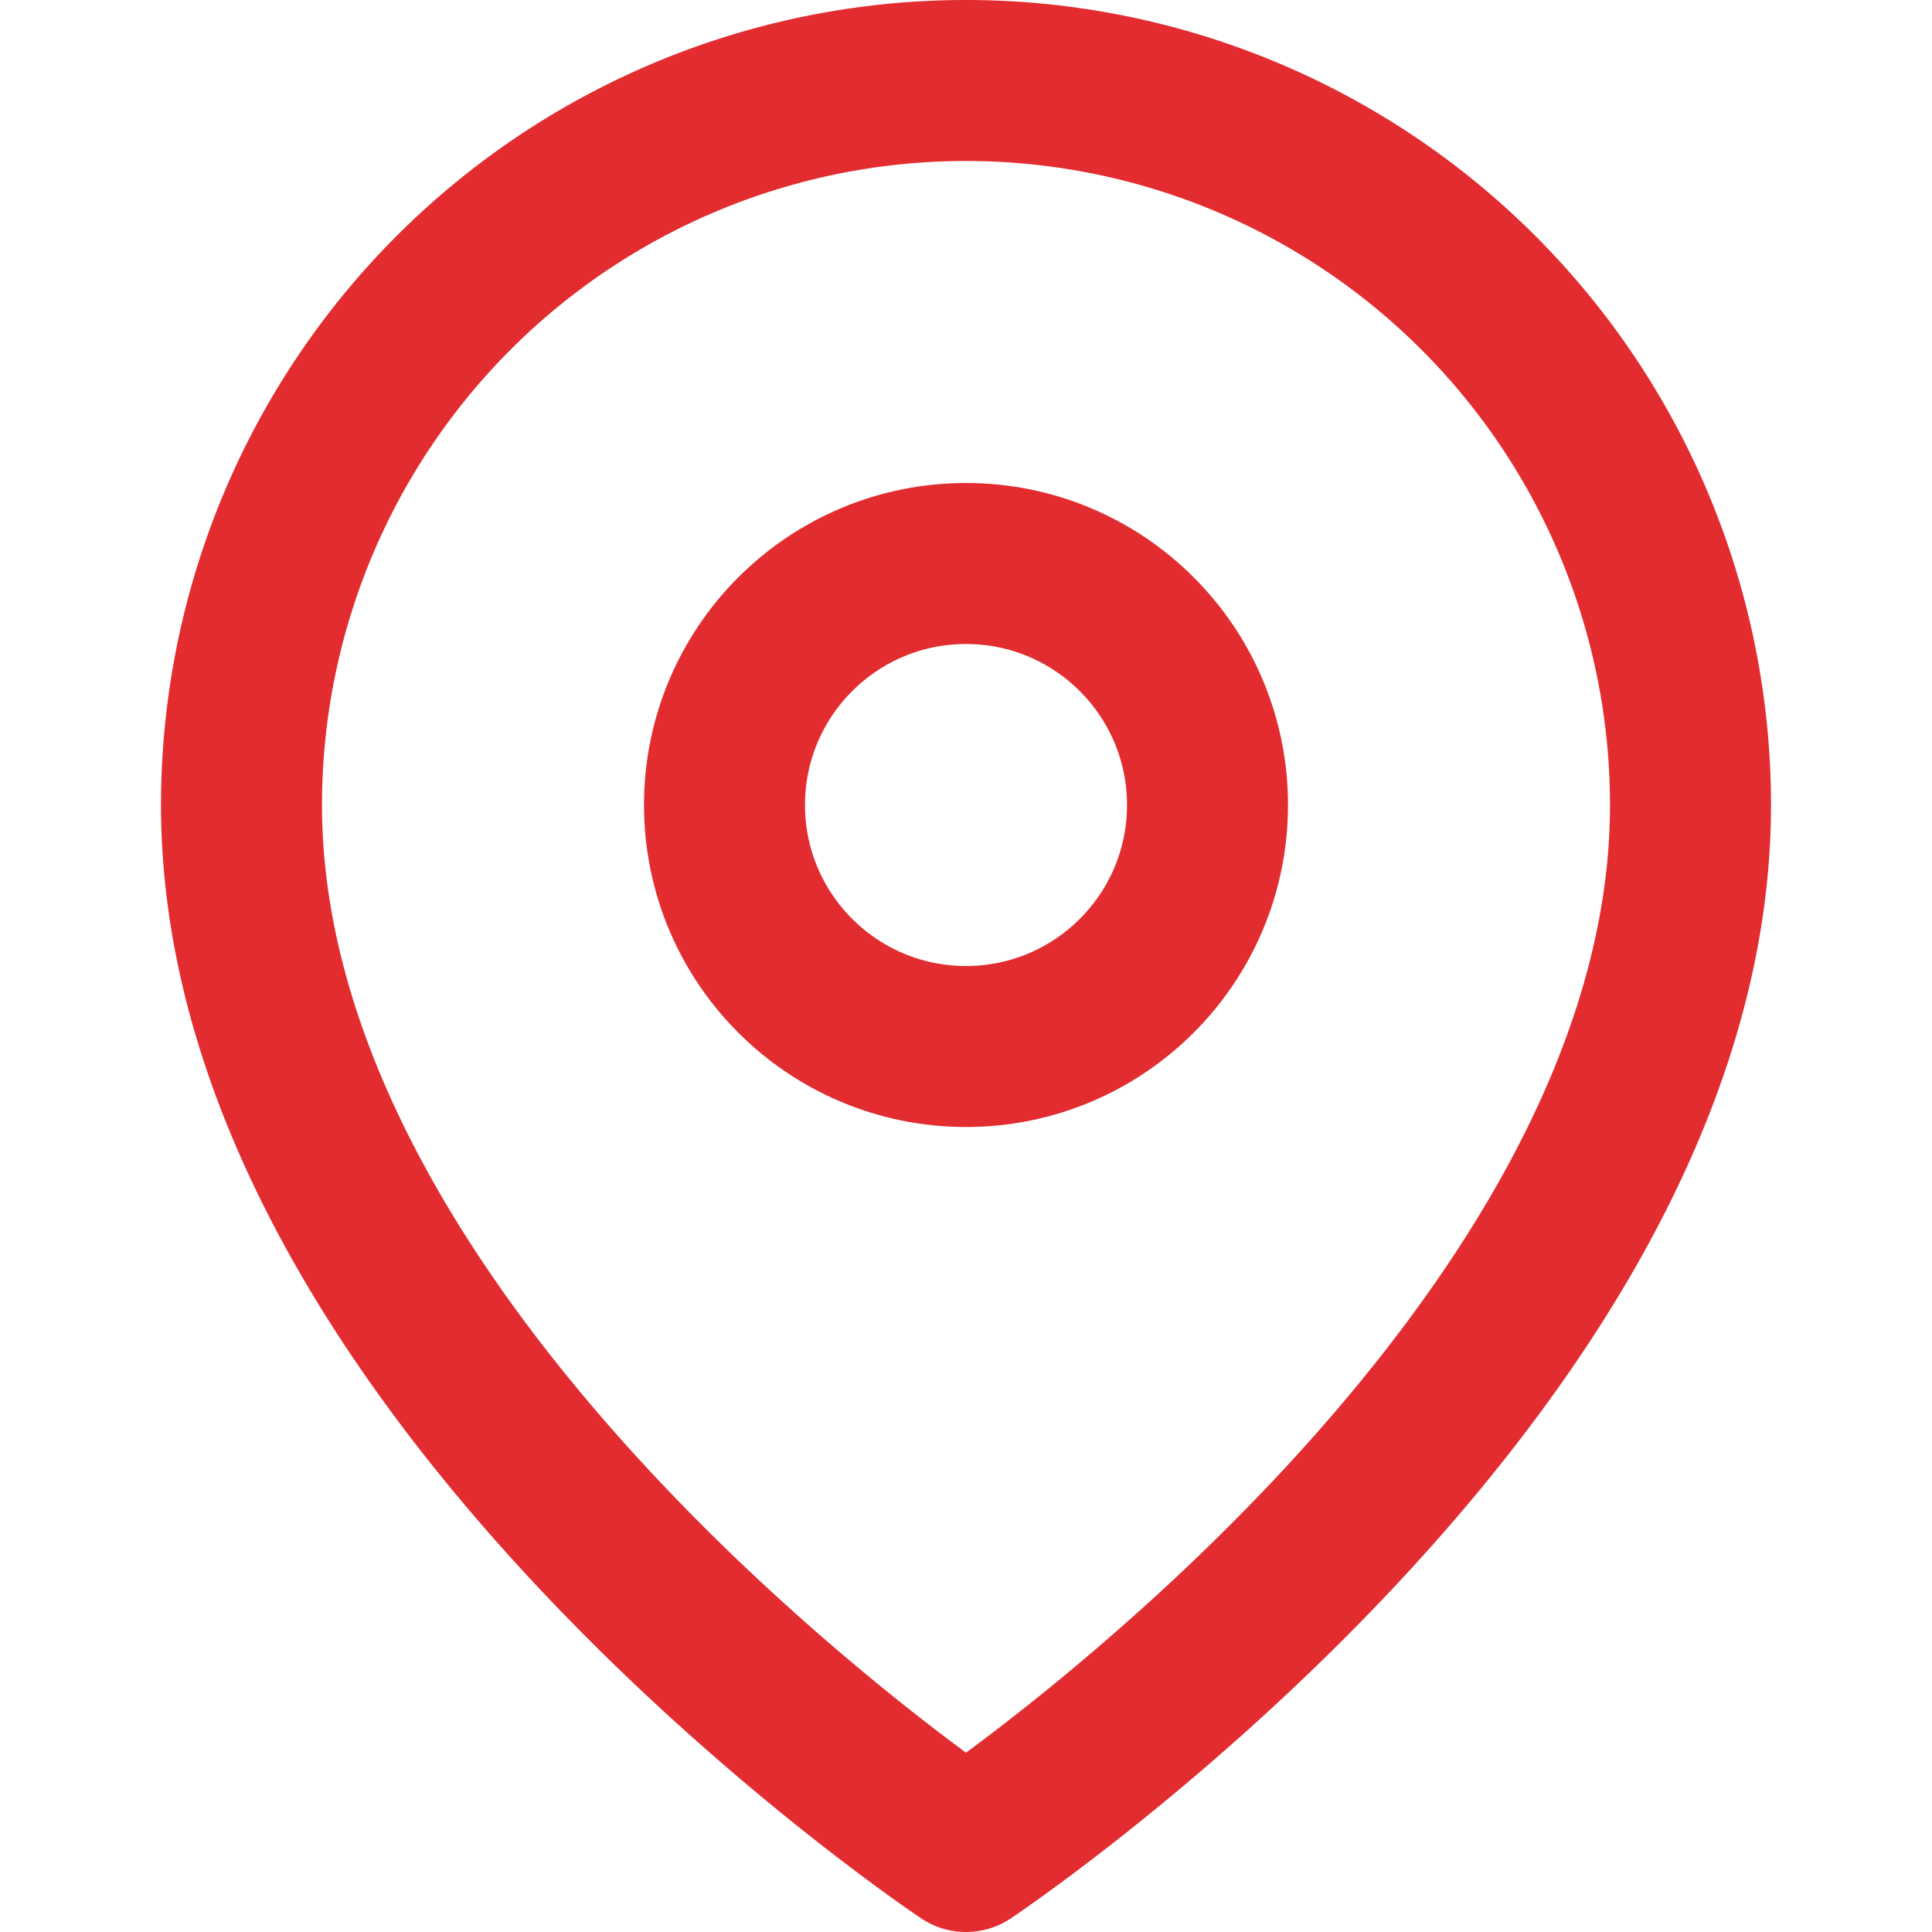
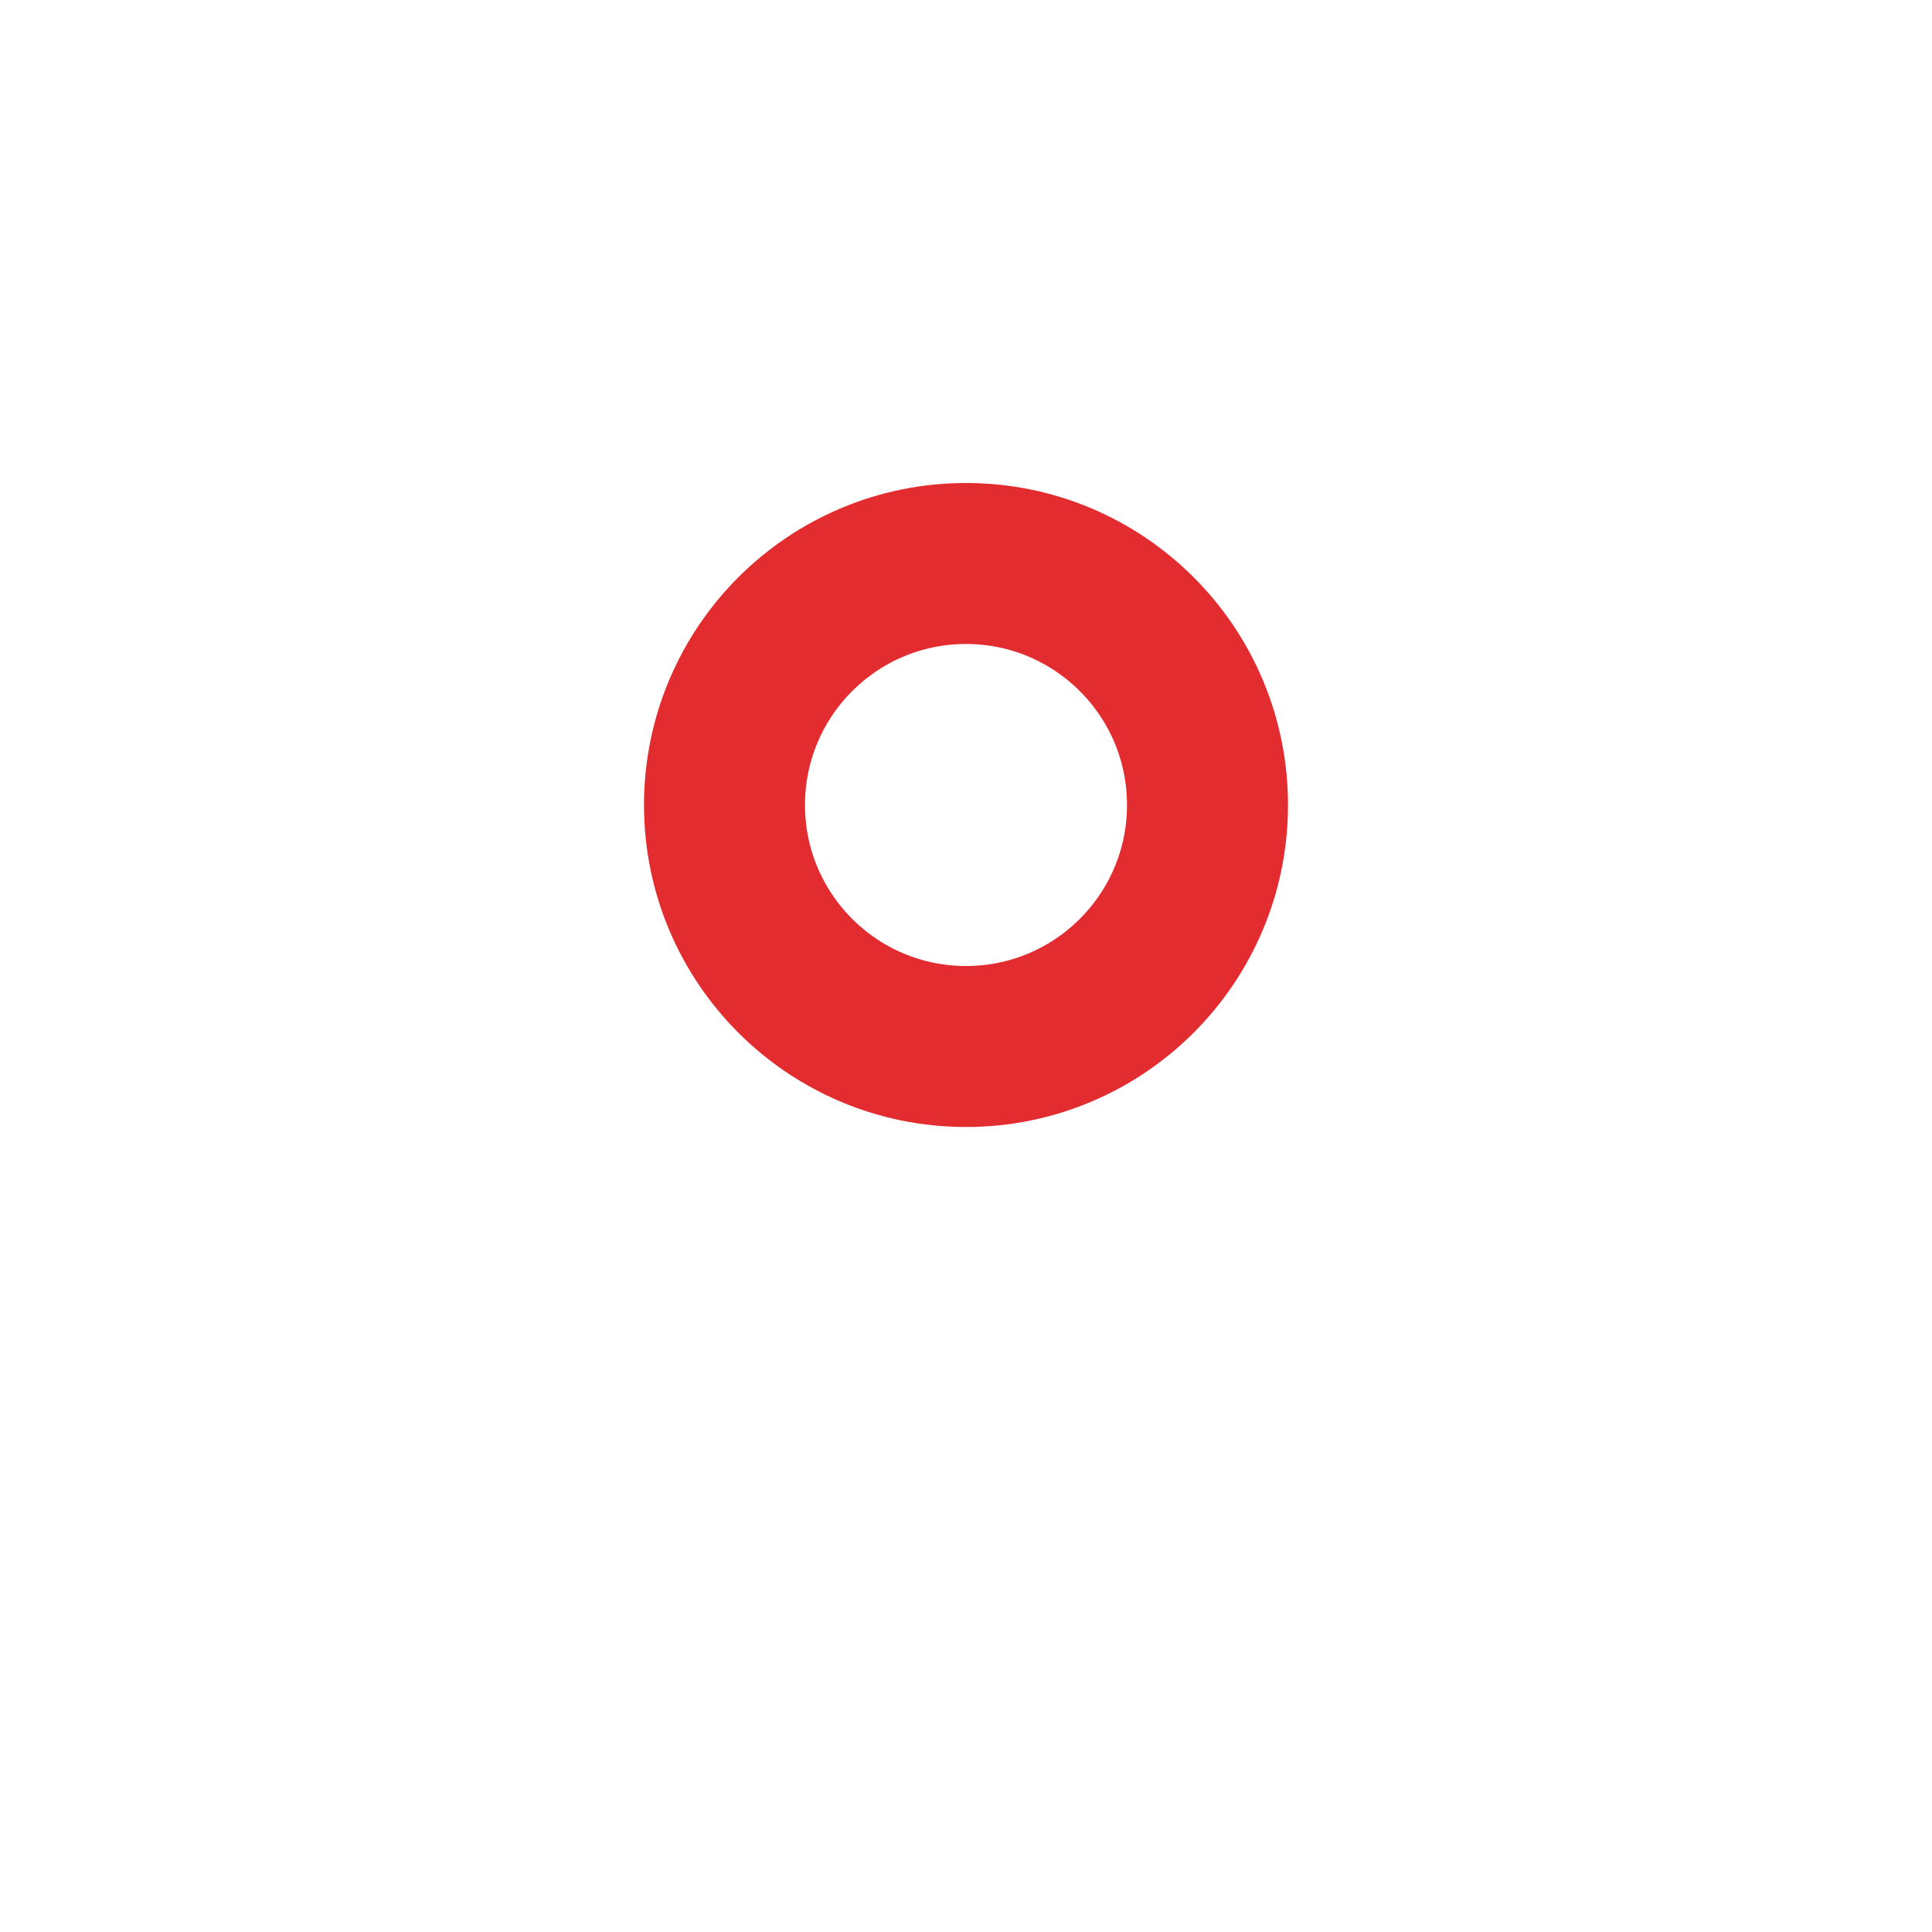
<svg xmlns="http://www.w3.org/2000/svg" width="24" height="24" viewBox="0 0 24 24" fill="none" stroke="#E32C30" stroke-width="2" stroke-linecap="round" stroke-linejoin="round">
-   <path d="M21 10c0 7-9 13-9 13s-9-6-9-13a9 9 0 0 1 18 0z" />
  <circle cx="12" cy="10" r="3" />
</svg>